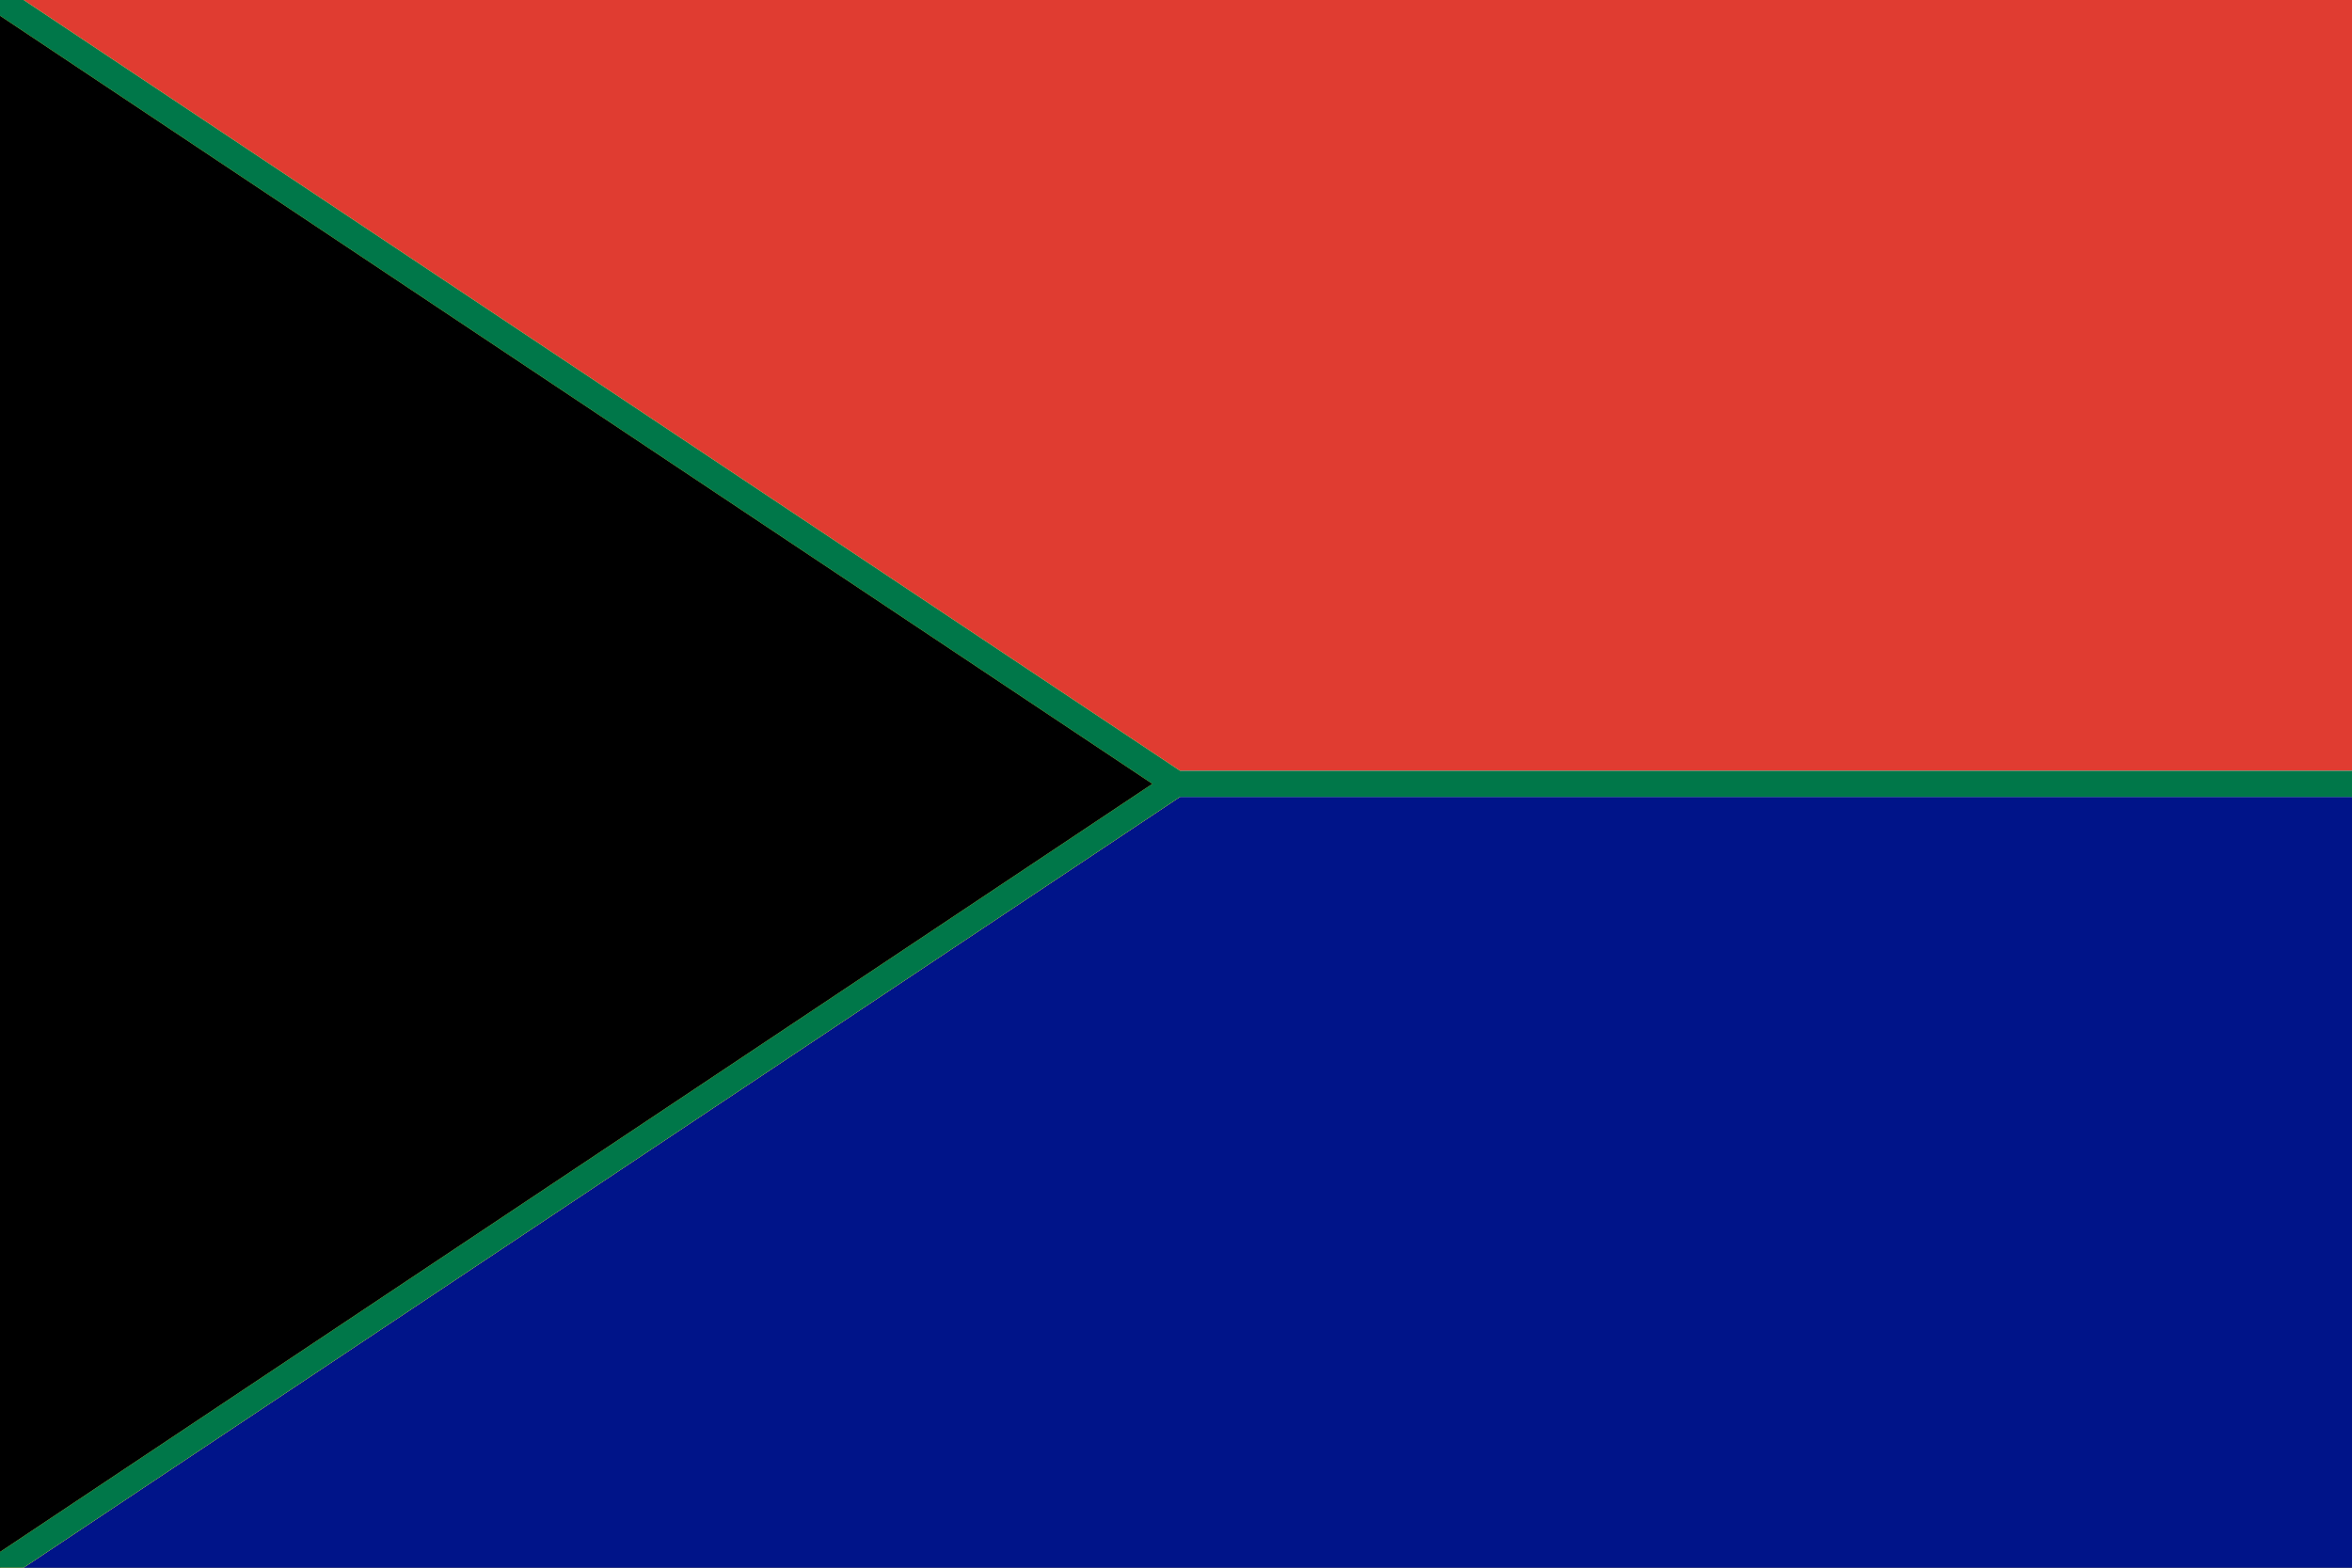
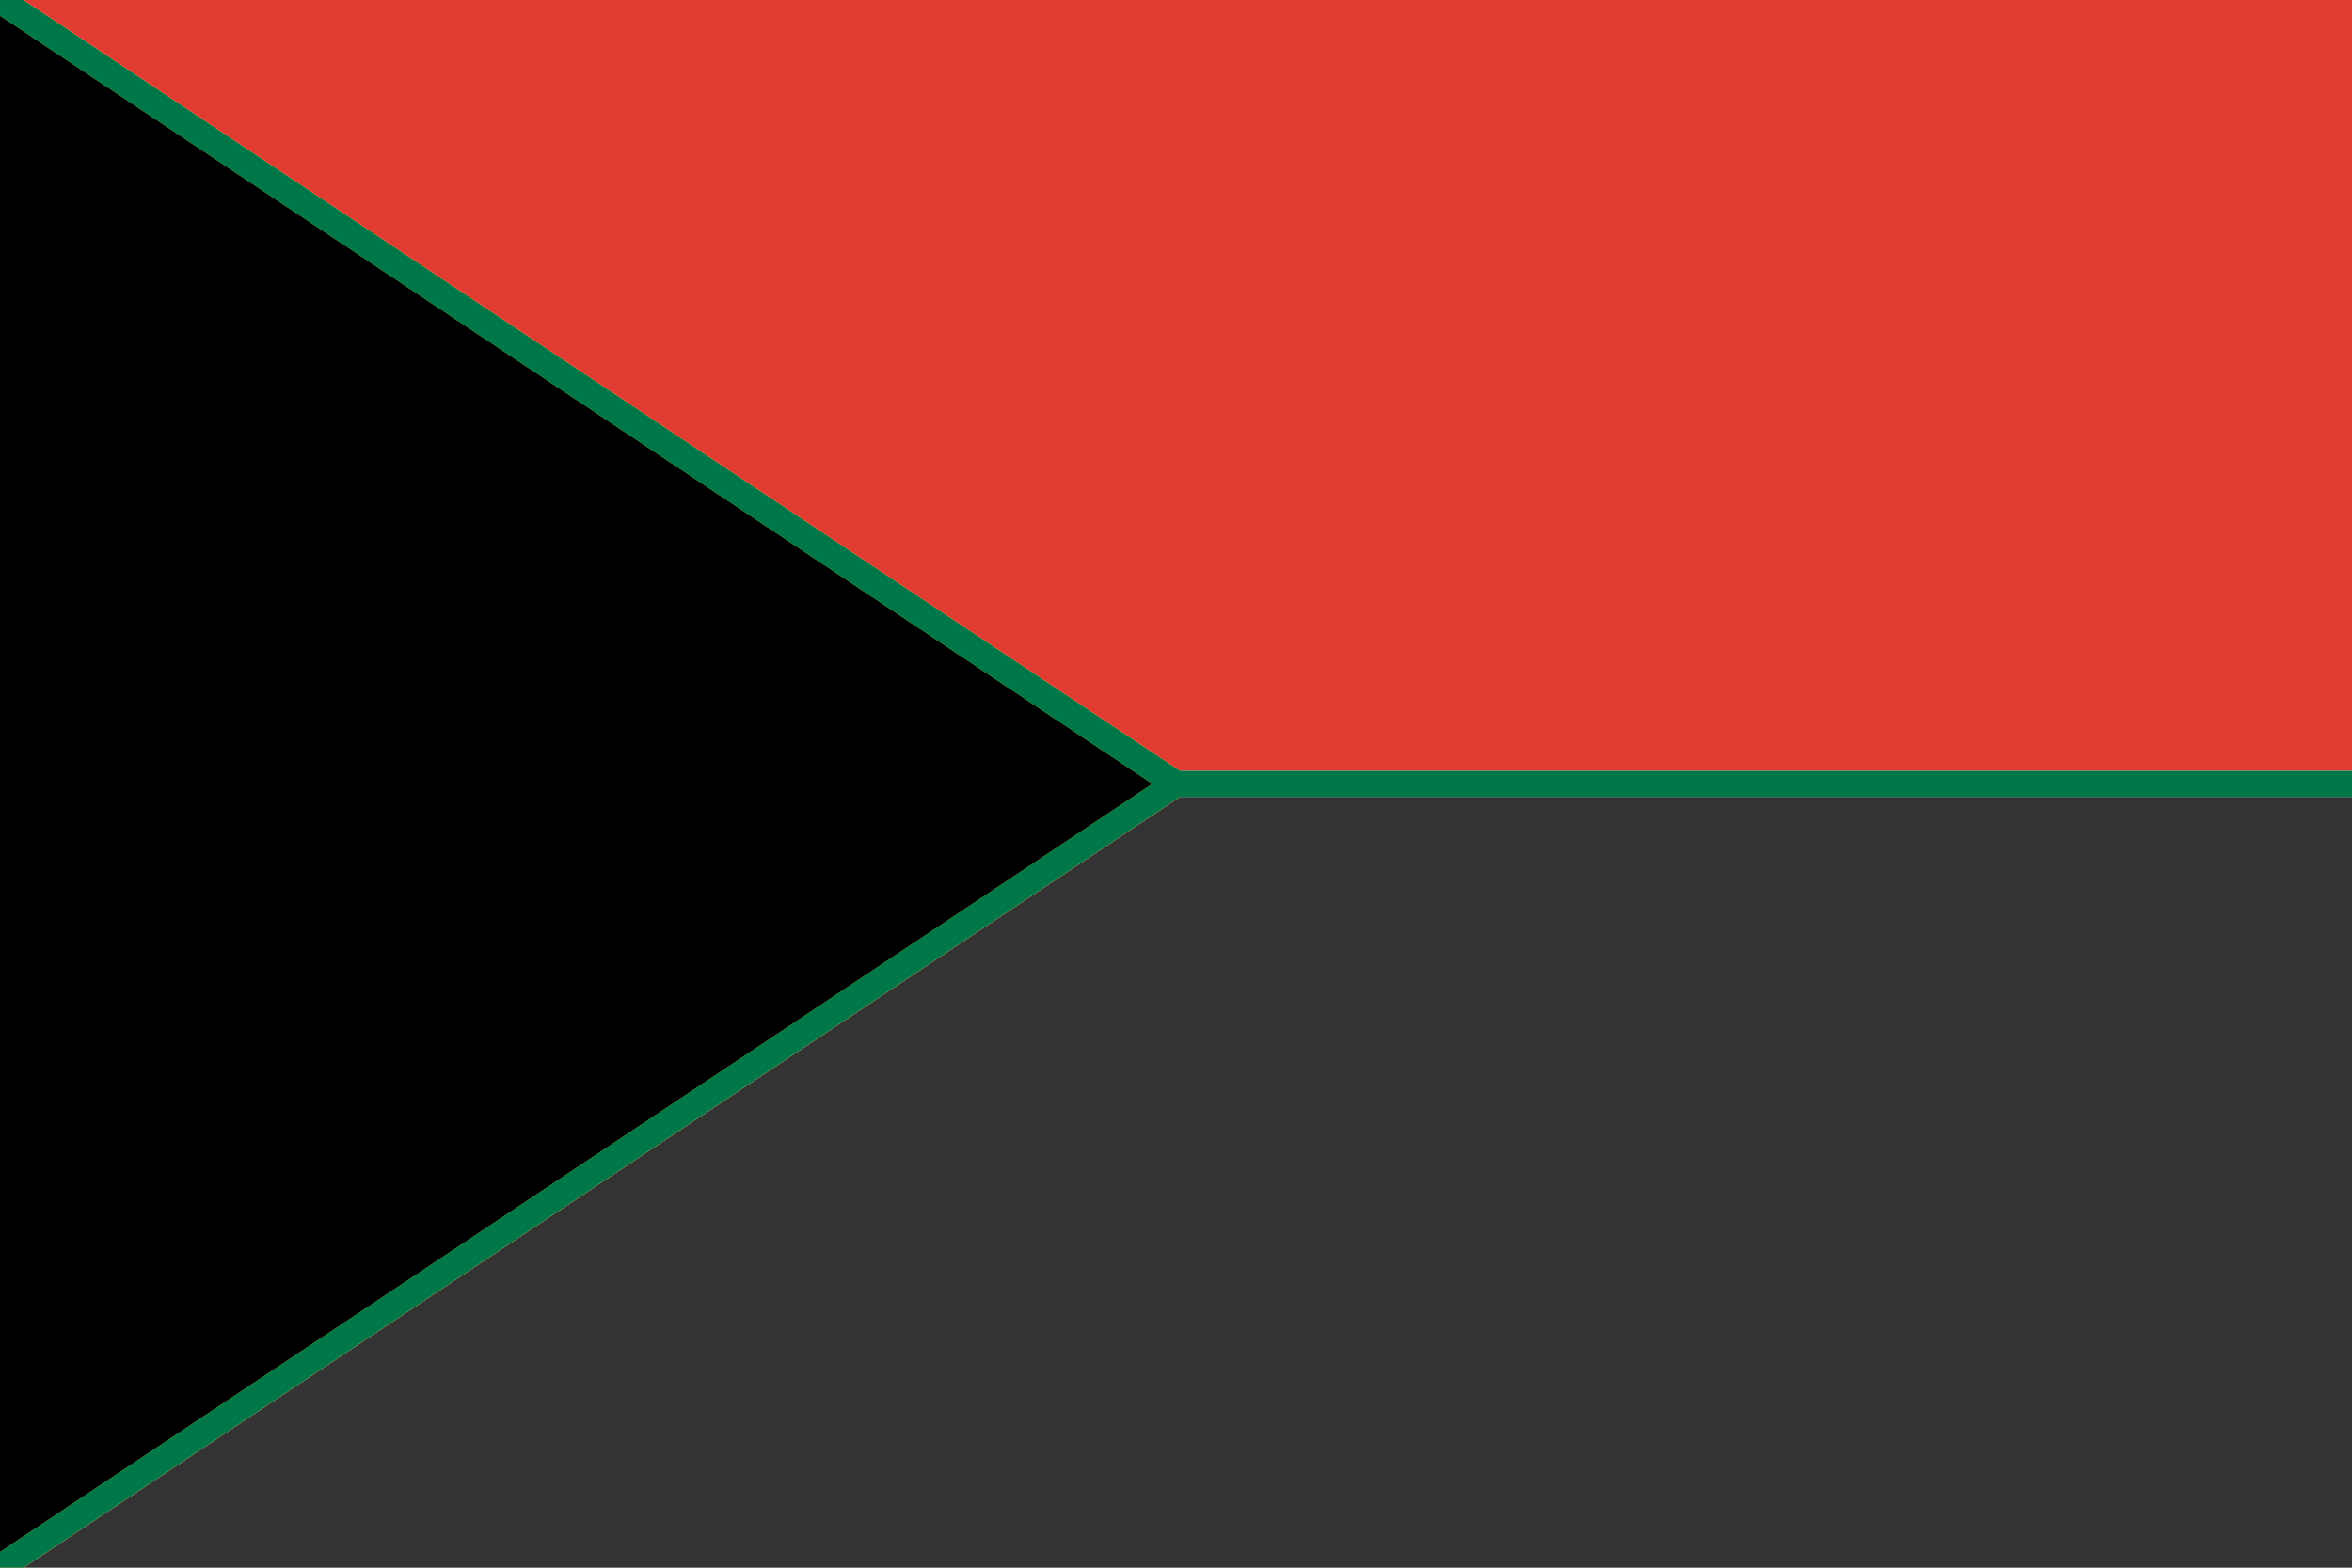
<svg xmlns="http://www.w3.org/2000/svg" width="900" height="600" viewBox="0 0 90 60">
  <rect x="0" y="0" width="90" height="60" fill="#333333" stroke="none" />
  <title>Flag of South Africa</title>
  <defs>
    <clipPath id="t">
      <path d="m0 0 45 30L0 60z" />
    </clipPath>
    <clipPath id="f">
      <path d="m0 0h90v60H0z" />
    </clipPath>
  </defs>
  <path fill="#e03c31" d="m0 0h90v30H45z" />
-   <path fill="#001489" d="m0 60h90V30H45z" />
  <g clipPath="url(#f)" fill="none">
    <path stroke="#fff" strokeWidth="20" d="m90 30H45L0 0v60l45-30" />
    <path fill="#000" stroke="#ffb81c" strokeWidth="20" clipPath="url(#t)" d="m0 0 45 30L0 60" />
    <path stroke="#007749" strokeWidth="12" d="m0 0 45 30h45M0 60l45-30" />
  </g>
</svg>